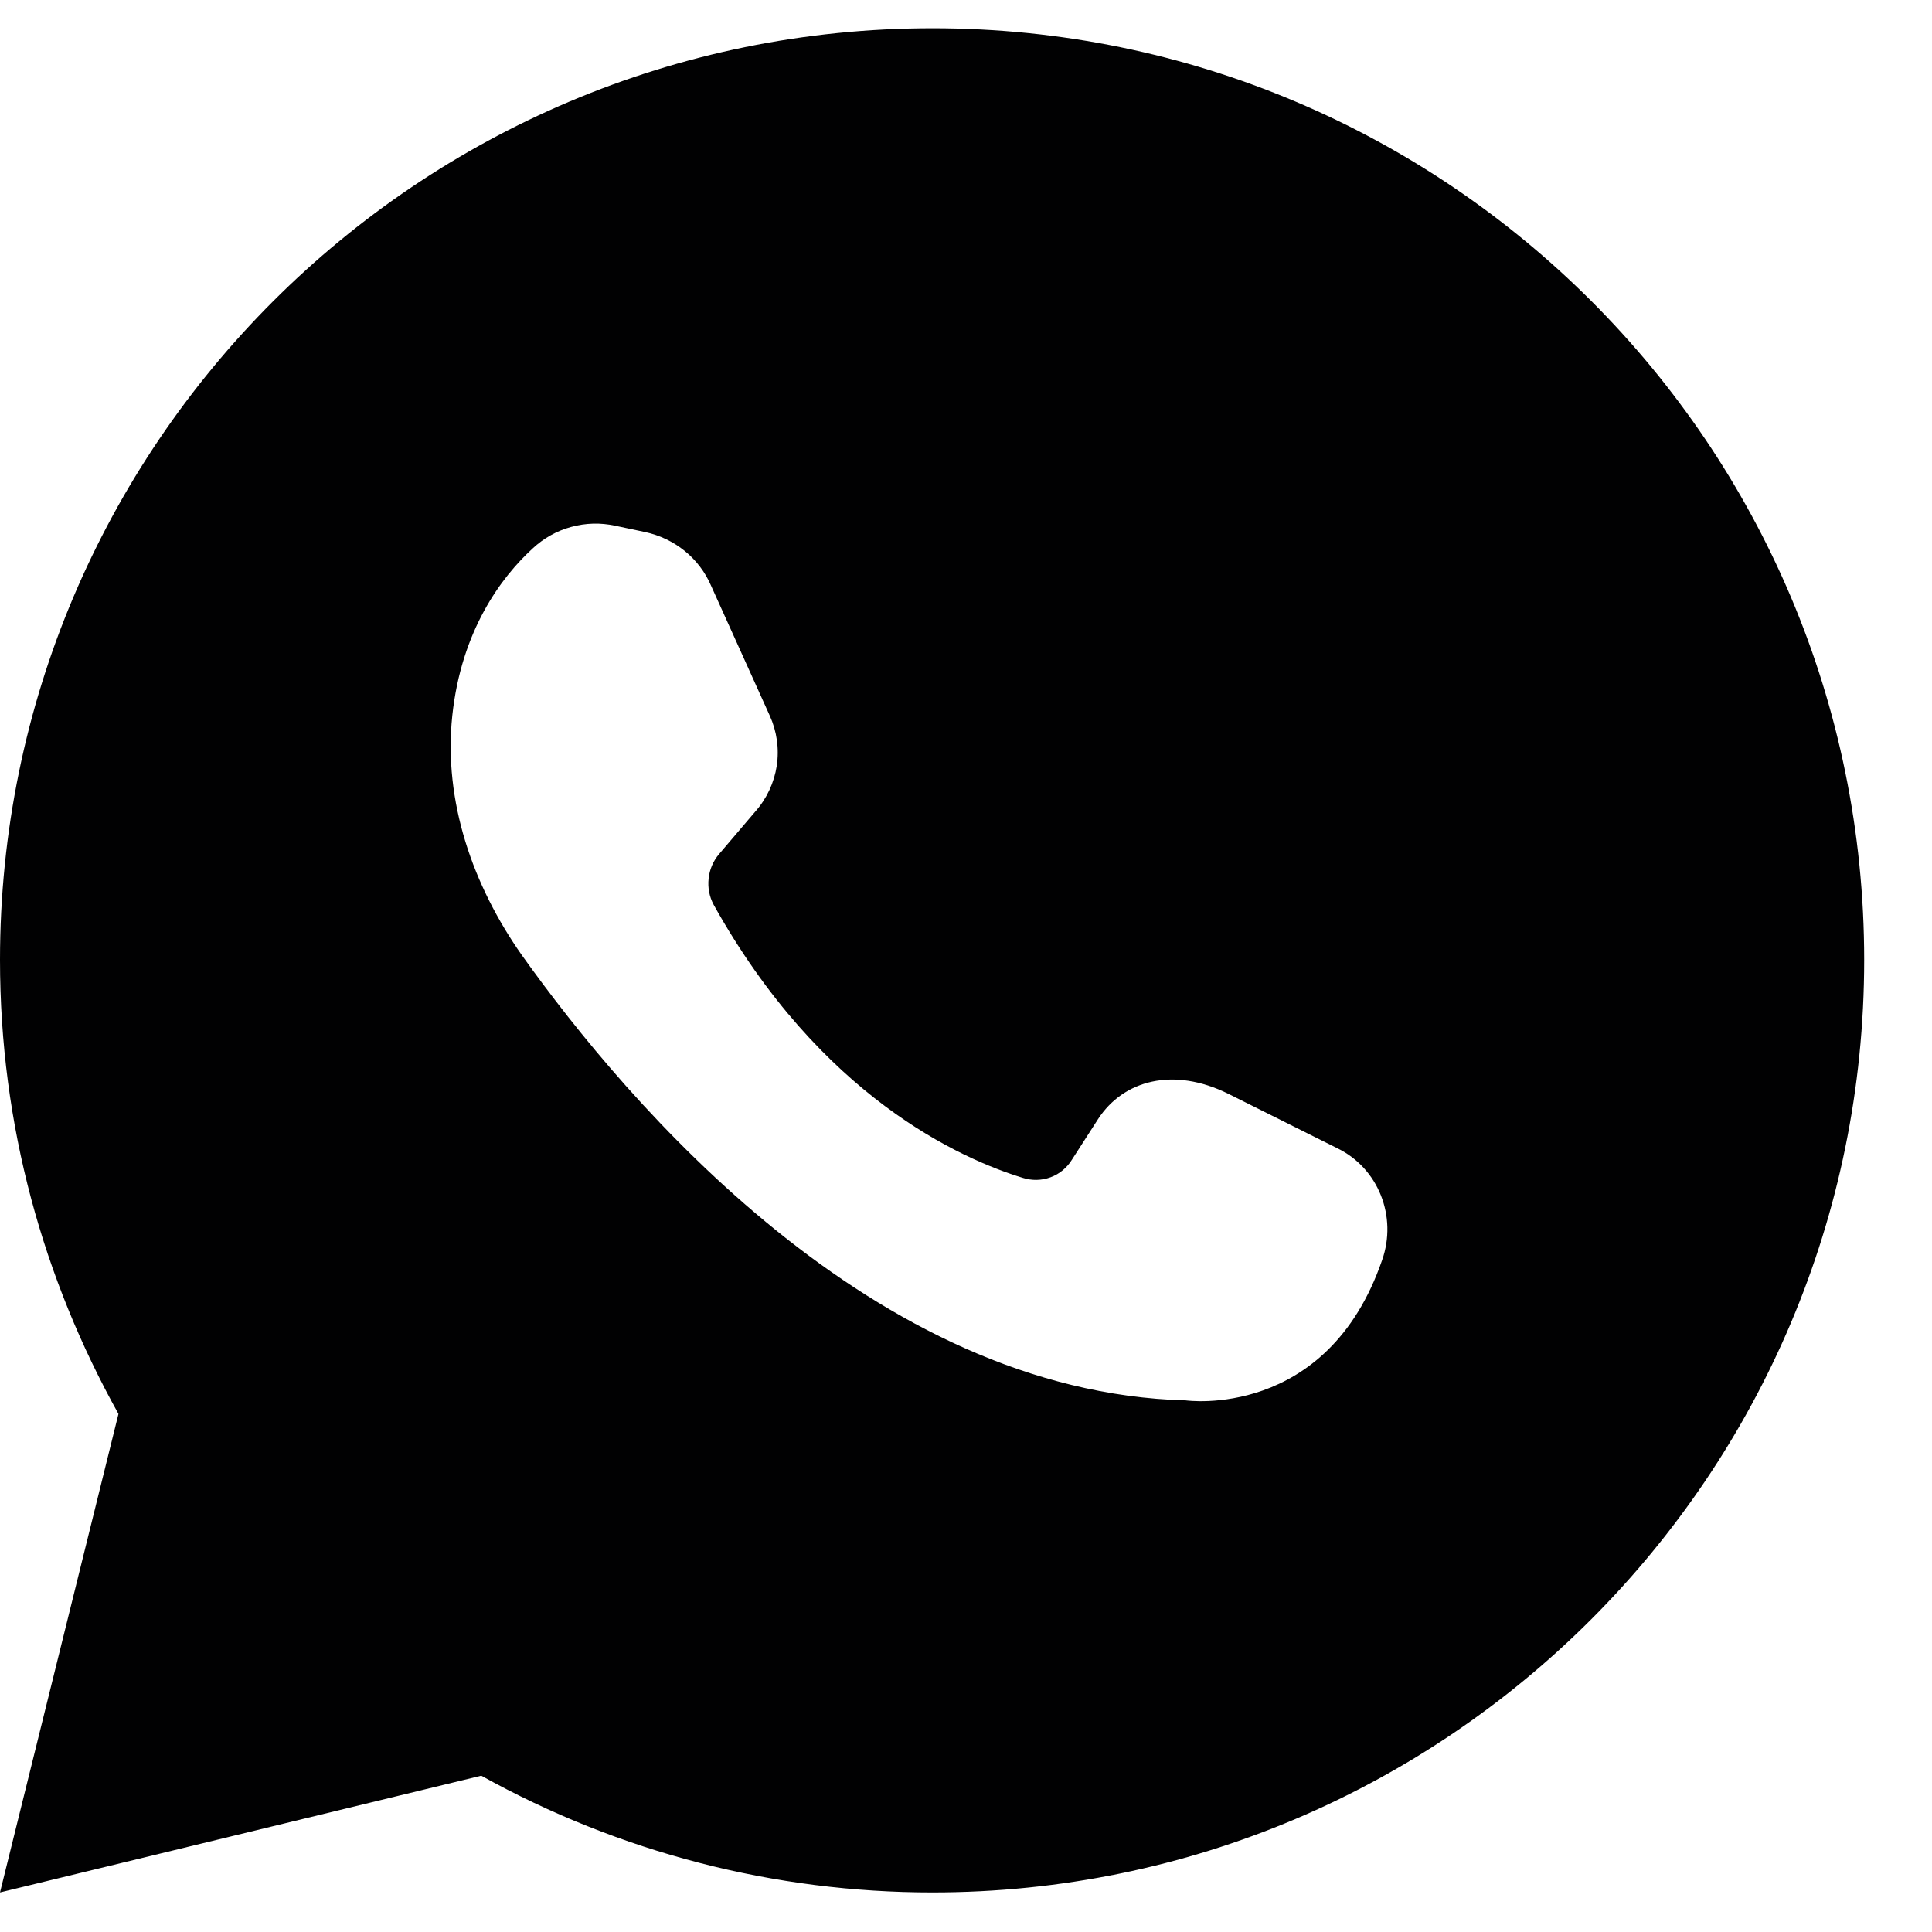
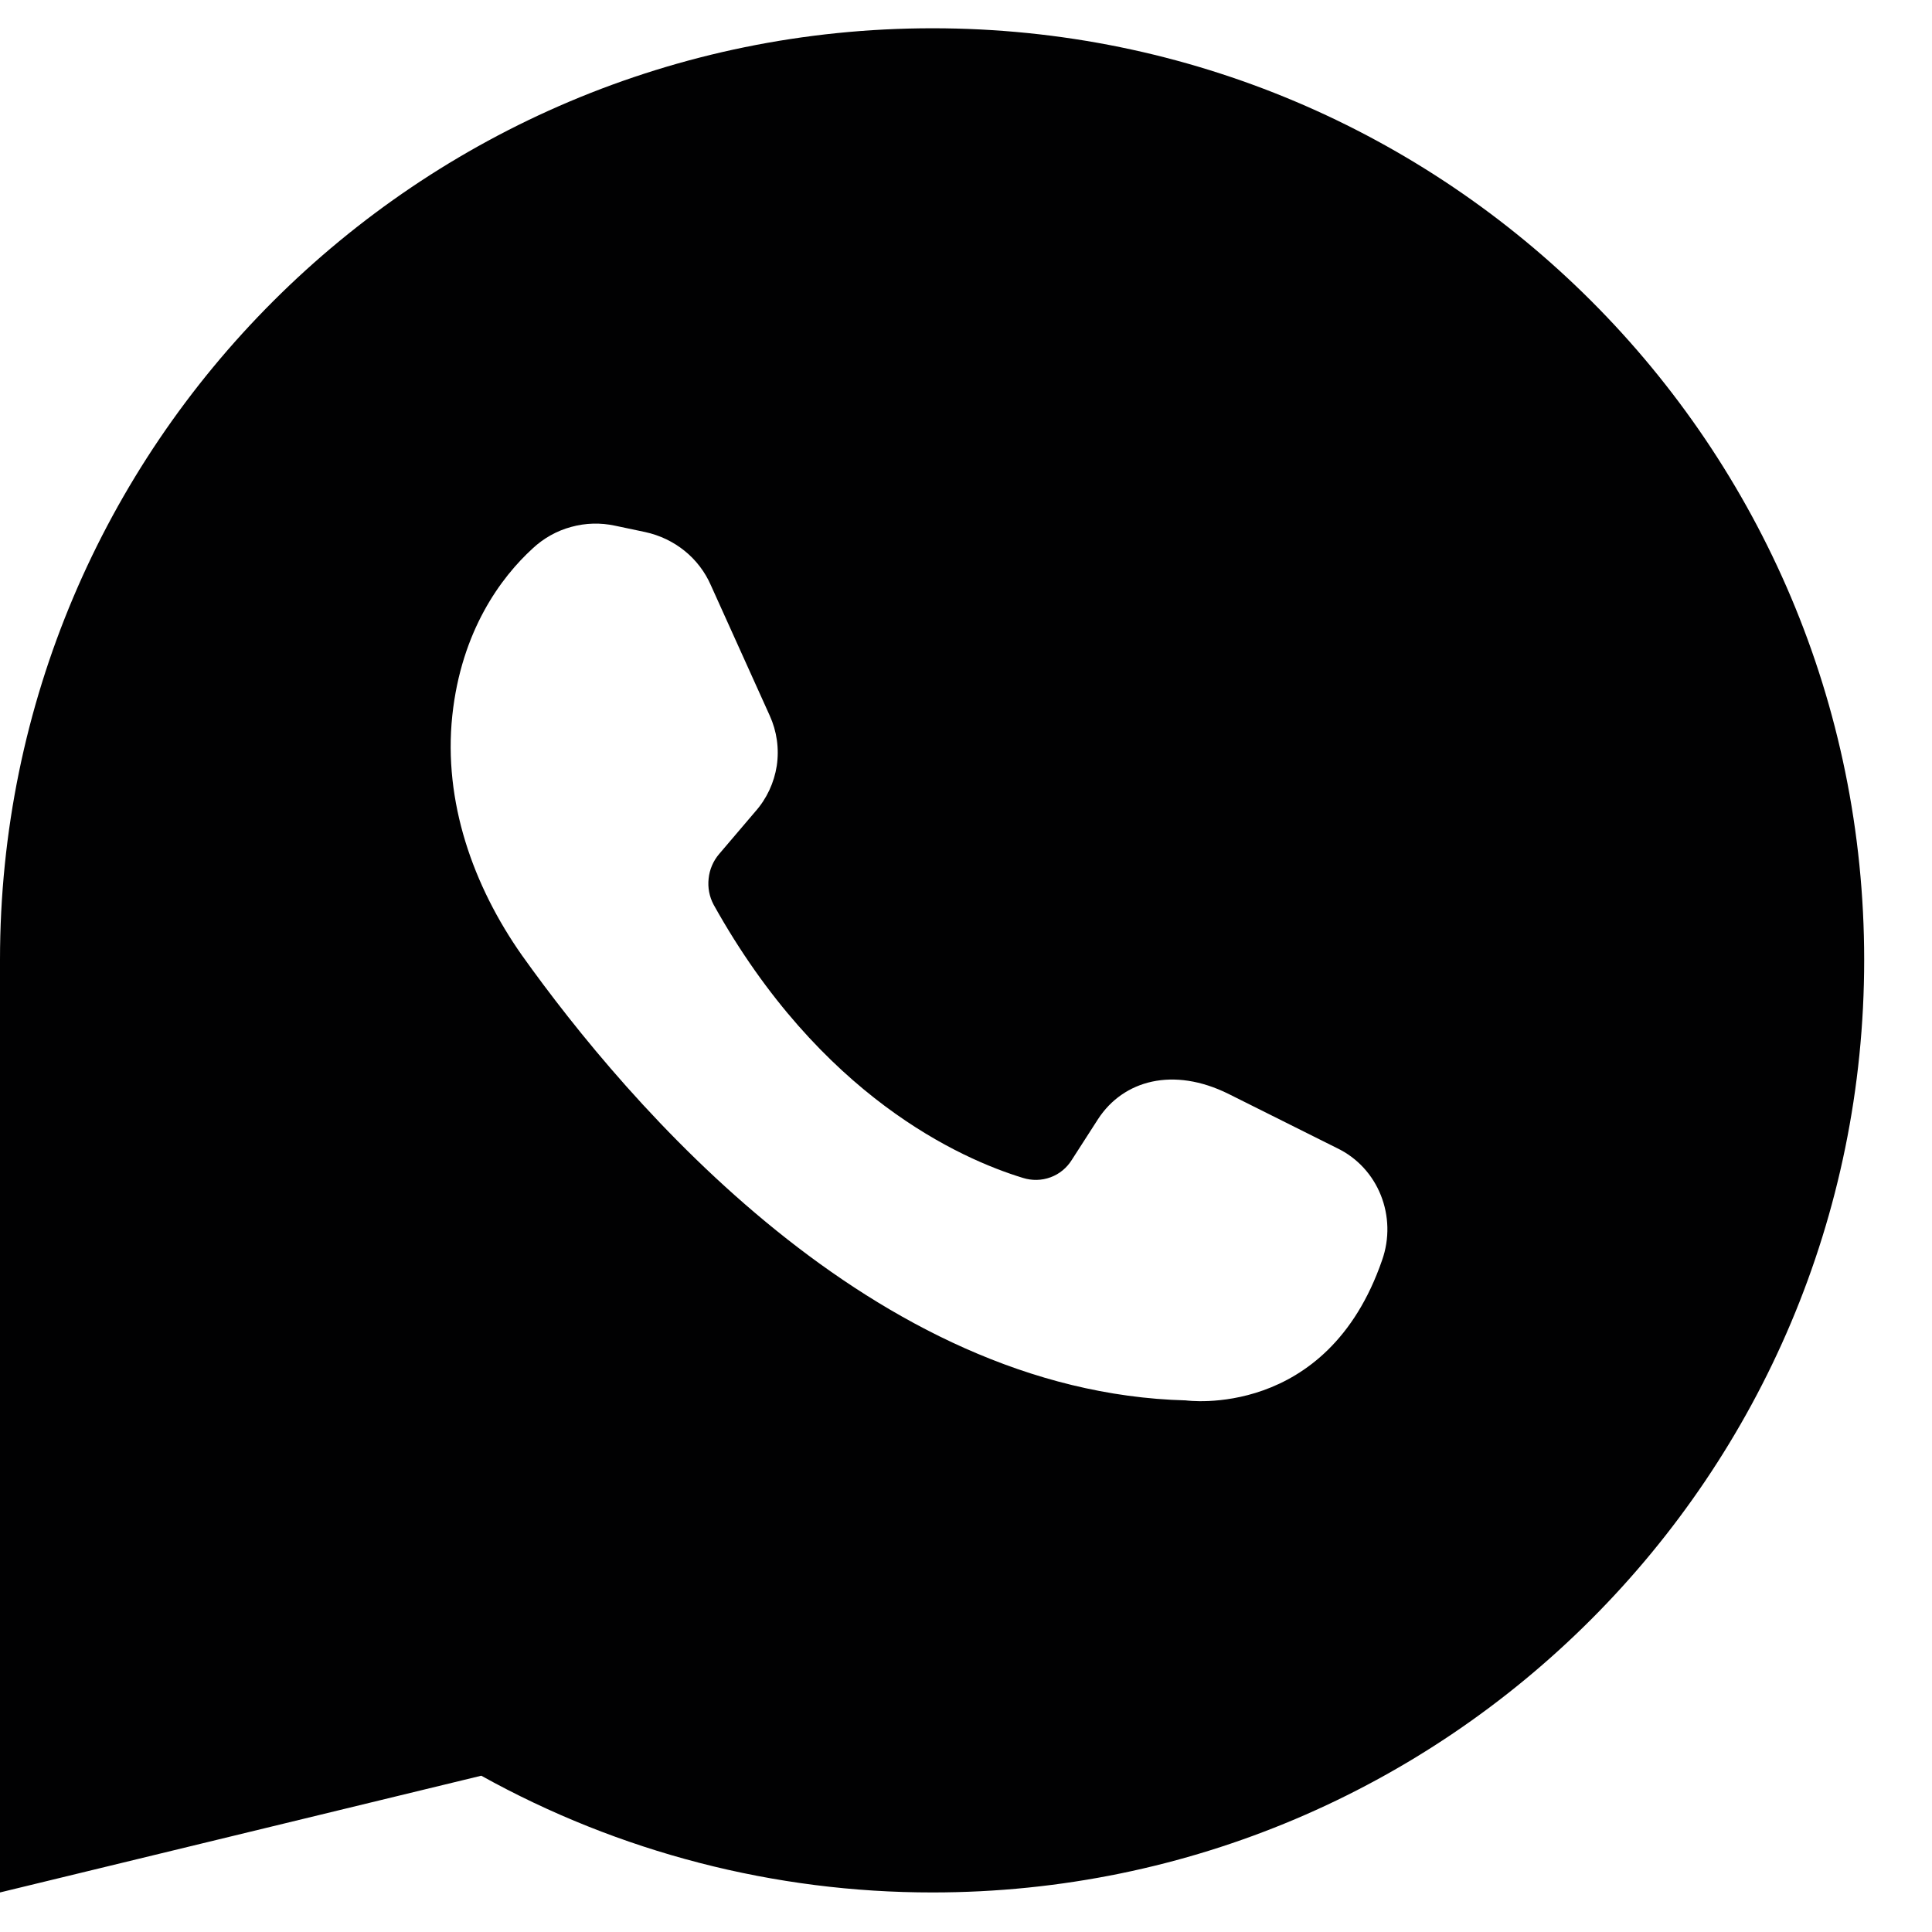
<svg xmlns="http://www.w3.org/2000/svg" width="19" height="19" viewBox="0 0 19 19" fill="none">
-   <path d="M4.733 17.463C6.09 18.217 7.618 18.612 9.171 18.611C14.233 18.611 18.333 14.501 18.333 9.44C18.333 4.379 14.233 0.278 9.171 0.278C4.11 0.278 0 4.379 0 9.44C0 11.068 0.427 12.58 1.165 13.905L0 18.611L4.733 17.463ZM5.239 5.393C5.346 5.293 5.476 5.22 5.617 5.182C5.758 5.143 5.906 5.139 6.049 5.17L6.343 5.232C6.636 5.295 6.876 5.49 6.992 5.758L7.57 7.038C7.64 7.192 7.664 7.363 7.639 7.531C7.613 7.698 7.54 7.855 7.428 7.981L7.072 8.399C7.014 8.467 6.978 8.551 6.969 8.64C6.959 8.729 6.976 8.818 7.018 8.897C8.068 10.783 9.447 11.397 10.06 11.584C10.149 11.612 10.244 11.61 10.331 11.578C10.419 11.546 10.492 11.485 10.541 11.406L10.799 11.005C11.048 10.623 11.538 10.489 12.08 10.757L13.147 11.29C13.557 11.486 13.743 11.966 13.592 12.393C13.049 13.968 11.662 13.772 11.662 13.772C8.585 13.692 6.173 10.854 5.133 9.395C4.652 8.711 4.359 7.883 4.448 7.038C4.537 6.202 4.928 5.677 5.239 5.393Z" fill="#010102" />
+   <path d="M4.733 17.463C6.09 18.217 7.618 18.612 9.171 18.611C14.233 18.611 18.333 14.501 18.333 9.44C18.333 4.379 14.233 0.278 9.171 0.278C4.11 0.278 0 4.379 0 9.44L0 18.611L4.733 17.463ZM5.239 5.393C5.346 5.293 5.476 5.22 5.617 5.182C5.758 5.143 5.906 5.139 6.049 5.17L6.343 5.232C6.636 5.295 6.876 5.49 6.992 5.758L7.57 7.038C7.64 7.192 7.664 7.363 7.639 7.531C7.613 7.698 7.54 7.855 7.428 7.981L7.072 8.399C7.014 8.467 6.978 8.551 6.969 8.64C6.959 8.729 6.976 8.818 7.018 8.897C8.068 10.783 9.447 11.397 10.06 11.584C10.149 11.612 10.244 11.61 10.331 11.578C10.419 11.546 10.492 11.485 10.541 11.406L10.799 11.005C11.048 10.623 11.538 10.489 12.08 10.757L13.147 11.29C13.557 11.486 13.743 11.966 13.592 12.393C13.049 13.968 11.662 13.772 11.662 13.772C8.585 13.692 6.173 10.854 5.133 9.395C4.652 8.711 4.359 7.883 4.448 7.038C4.537 6.202 4.928 5.677 5.239 5.393Z" fill="#010102" />
</svg>